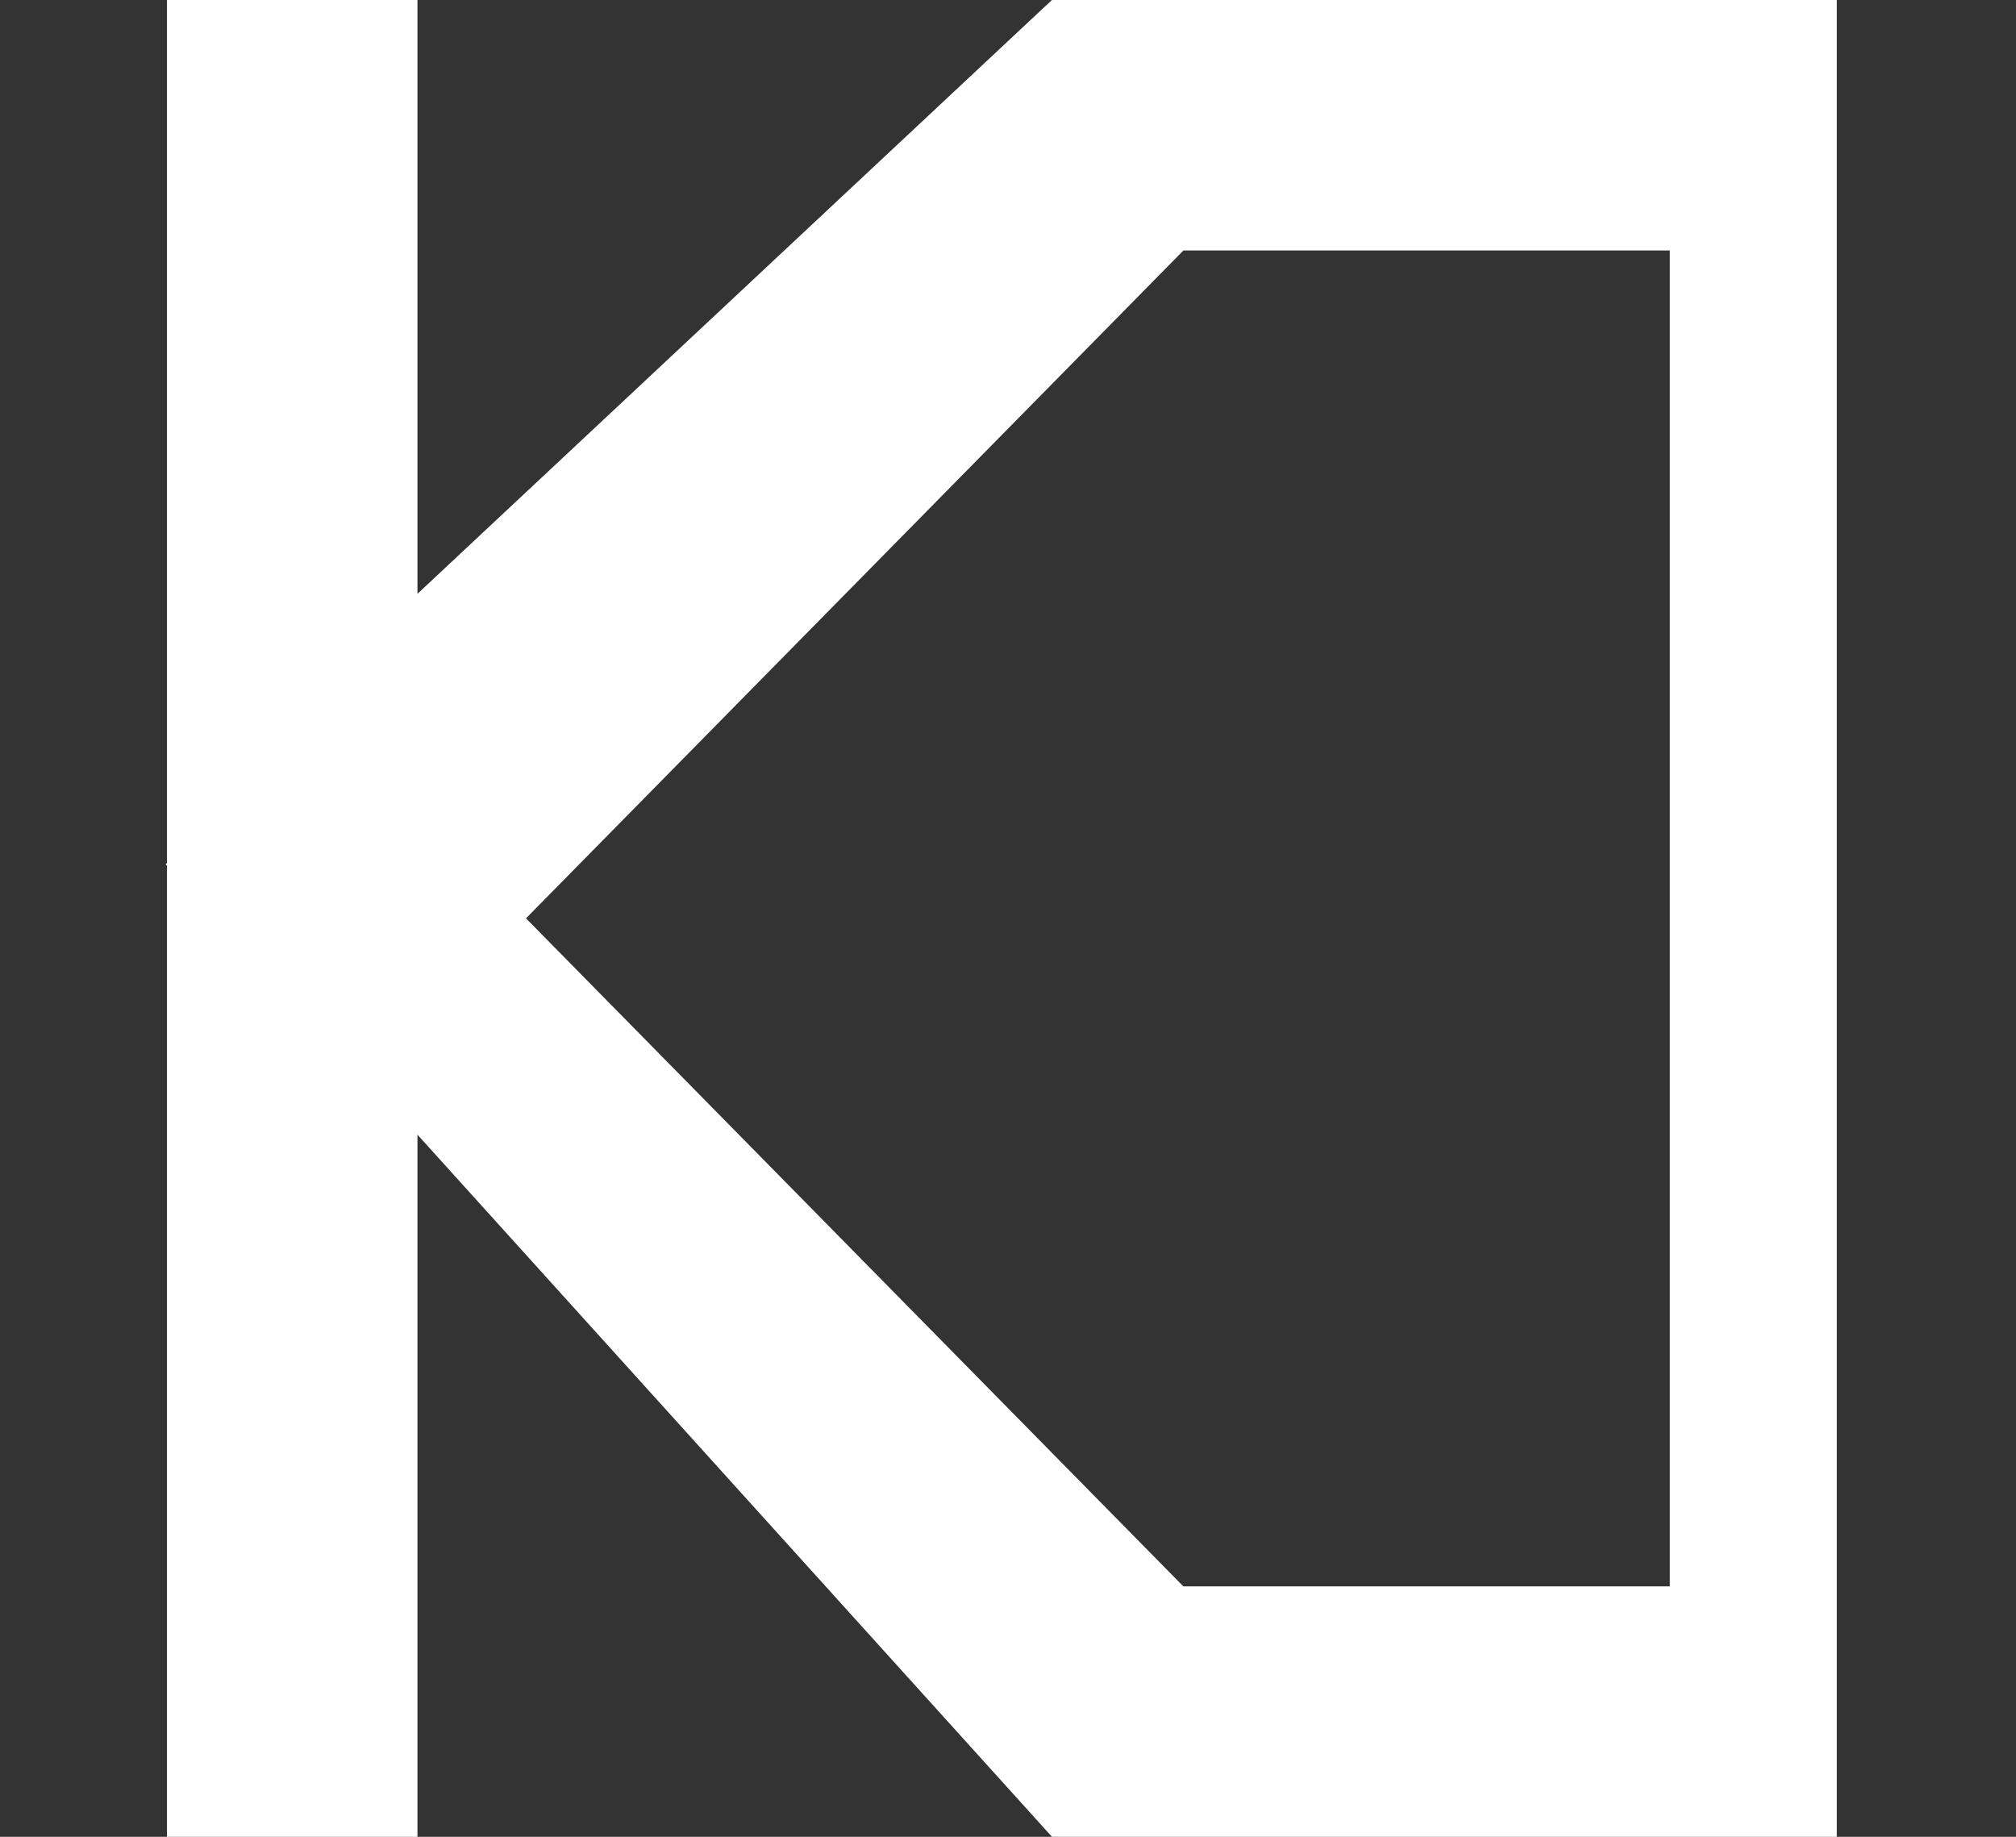
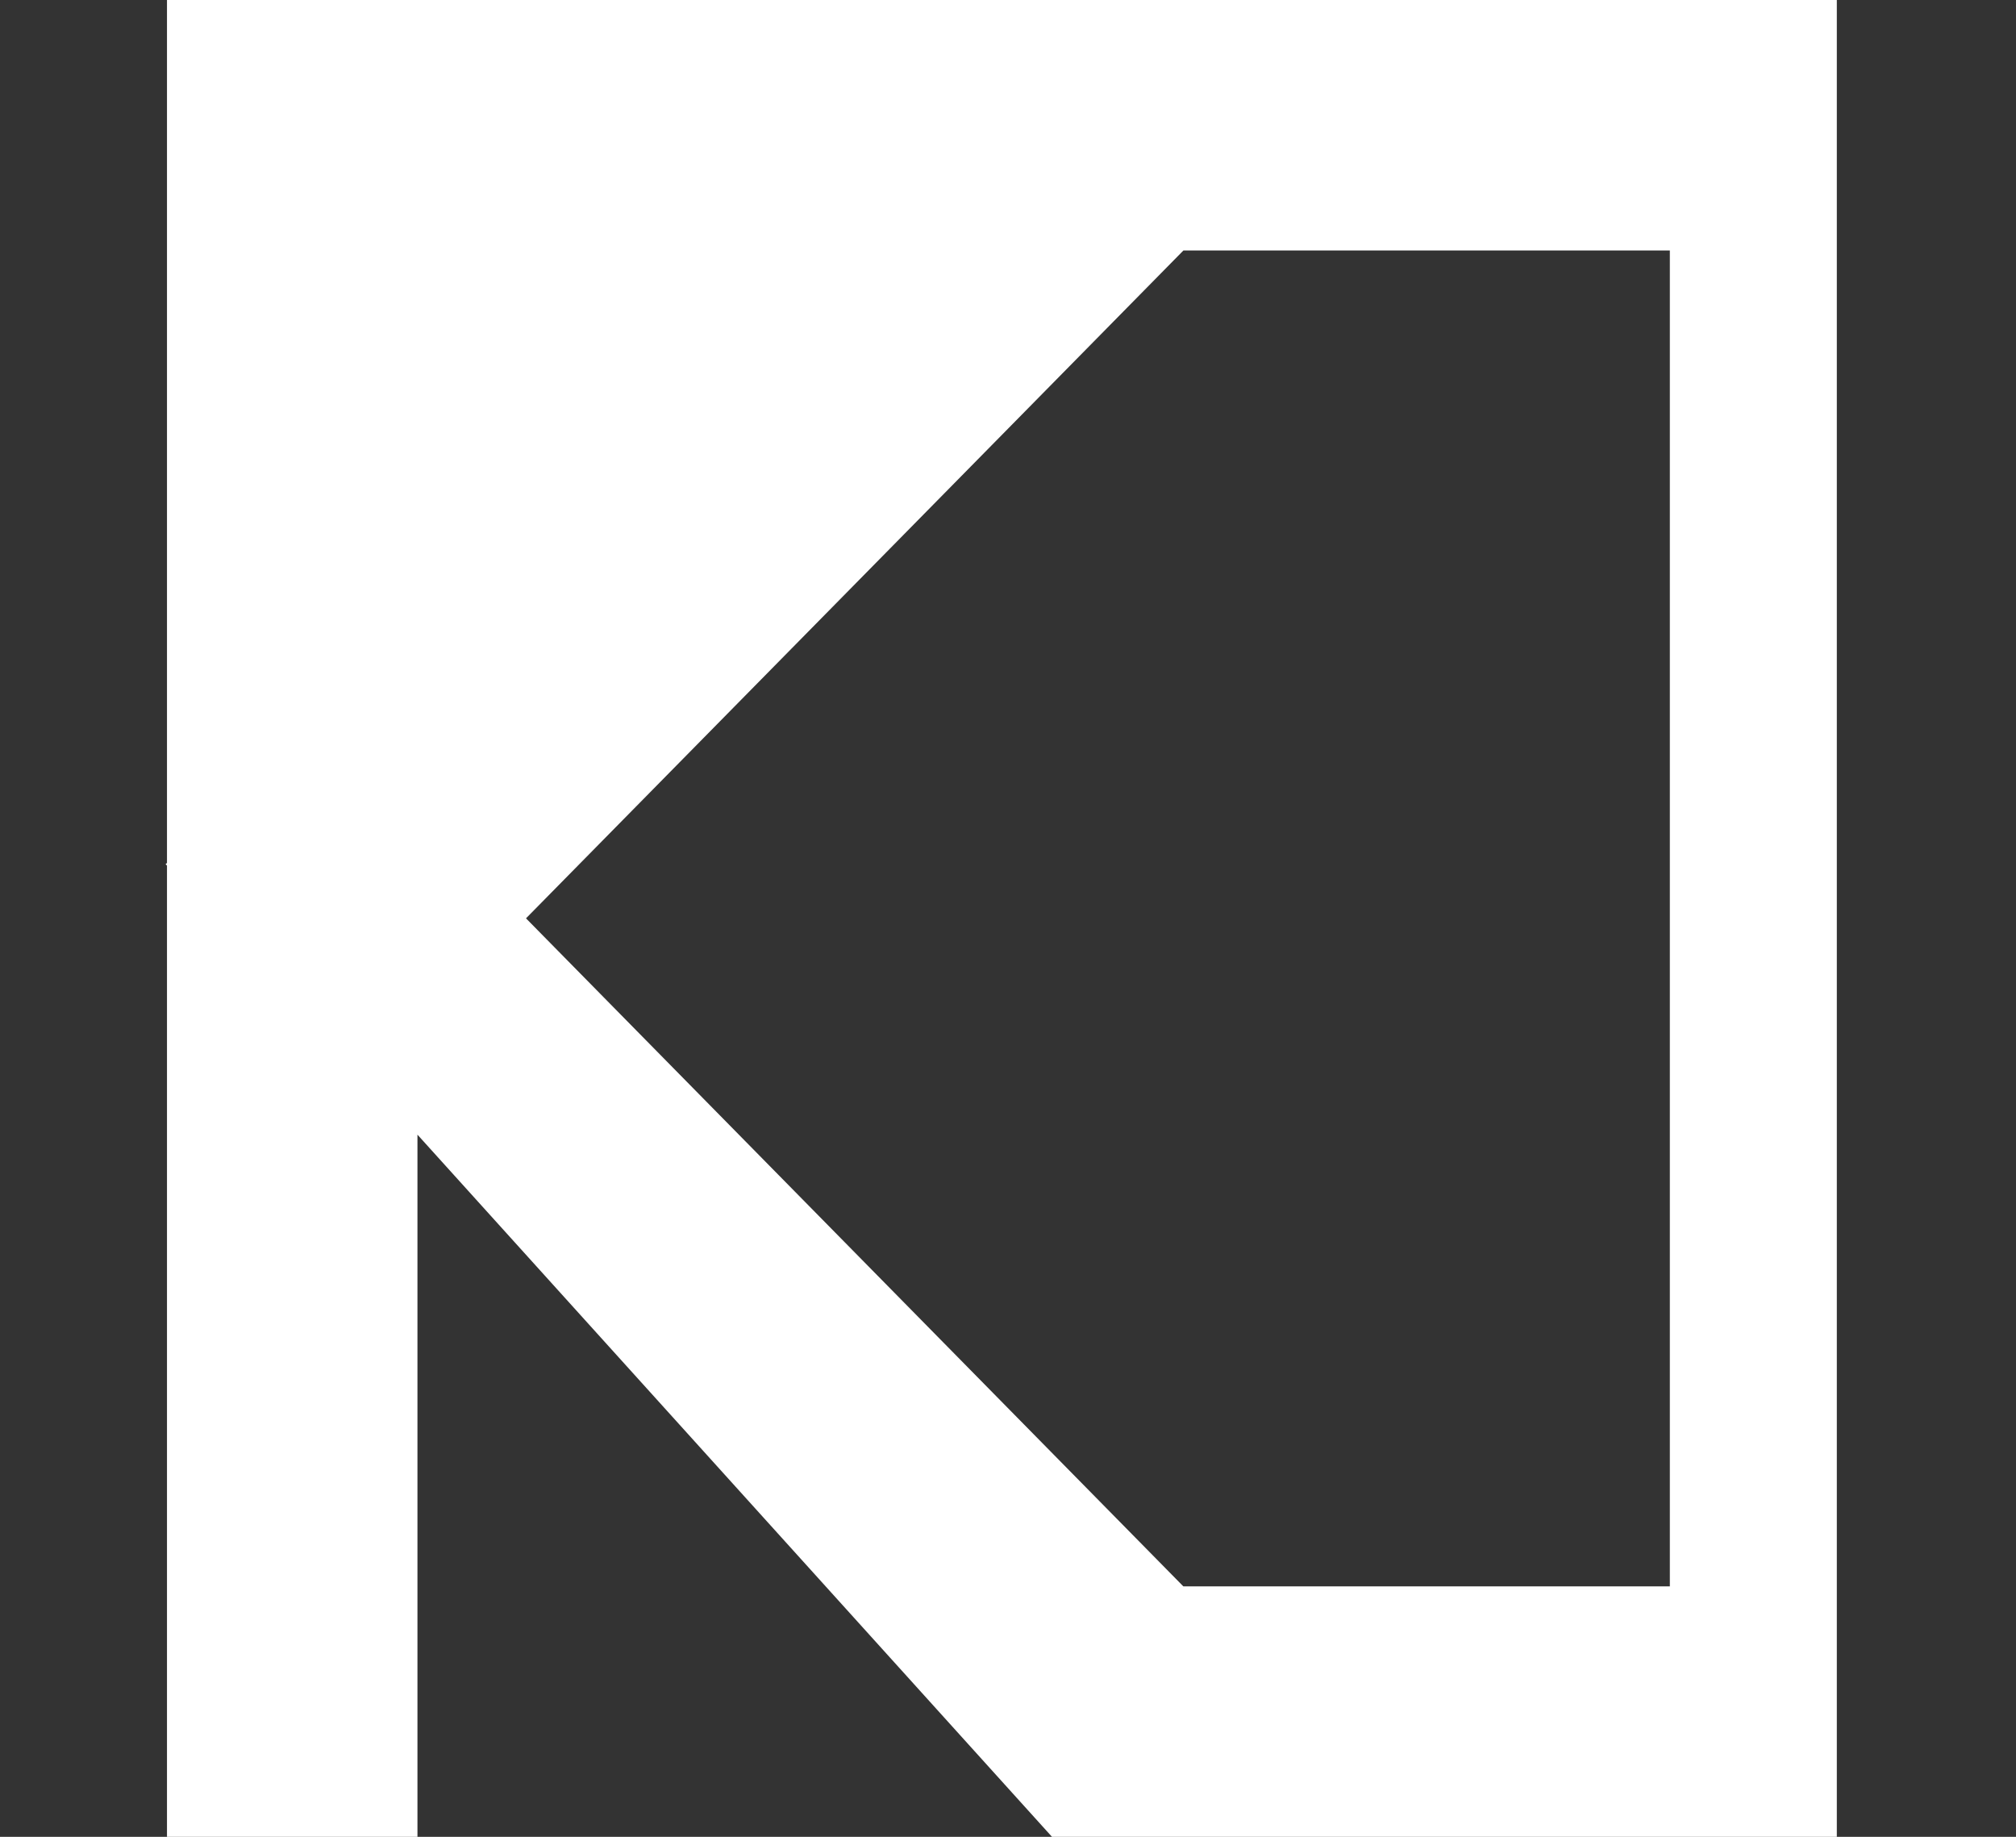
<svg xmlns="http://www.w3.org/2000/svg" version="1.1" id="Ebene_1" x="0px" y="0px" width="24.146px" height="22px" viewBox="0 0 24.146 22" xml:space="preserve">
  <rect x="0" y="0" width="24.146" height="22" fill="#333333" stroke="none" />
-   <path fill="#FFFFFF" d="M1.983,10.351L2,10.367V22h3v-8.41L12.6,22h3.312H22V0h-6.088h-3.313L5,7.112V0H2v10.335L1.983,10.351z M14.174,3h1.738H20v16h-4.104h-1.723l-7.873-8.001L14.174,3z" />
+   <path fill="#FFFFFF" d="M1.983,10.351L2,10.367V22h3v-8.41L12.6,22h3.312H22V0h-6.088h-3.313V0H2v10.335L1.983,10.351z M14.174,3h1.738H20v16h-4.104h-1.723l-7.873-8.001L14.174,3z" />
</svg>